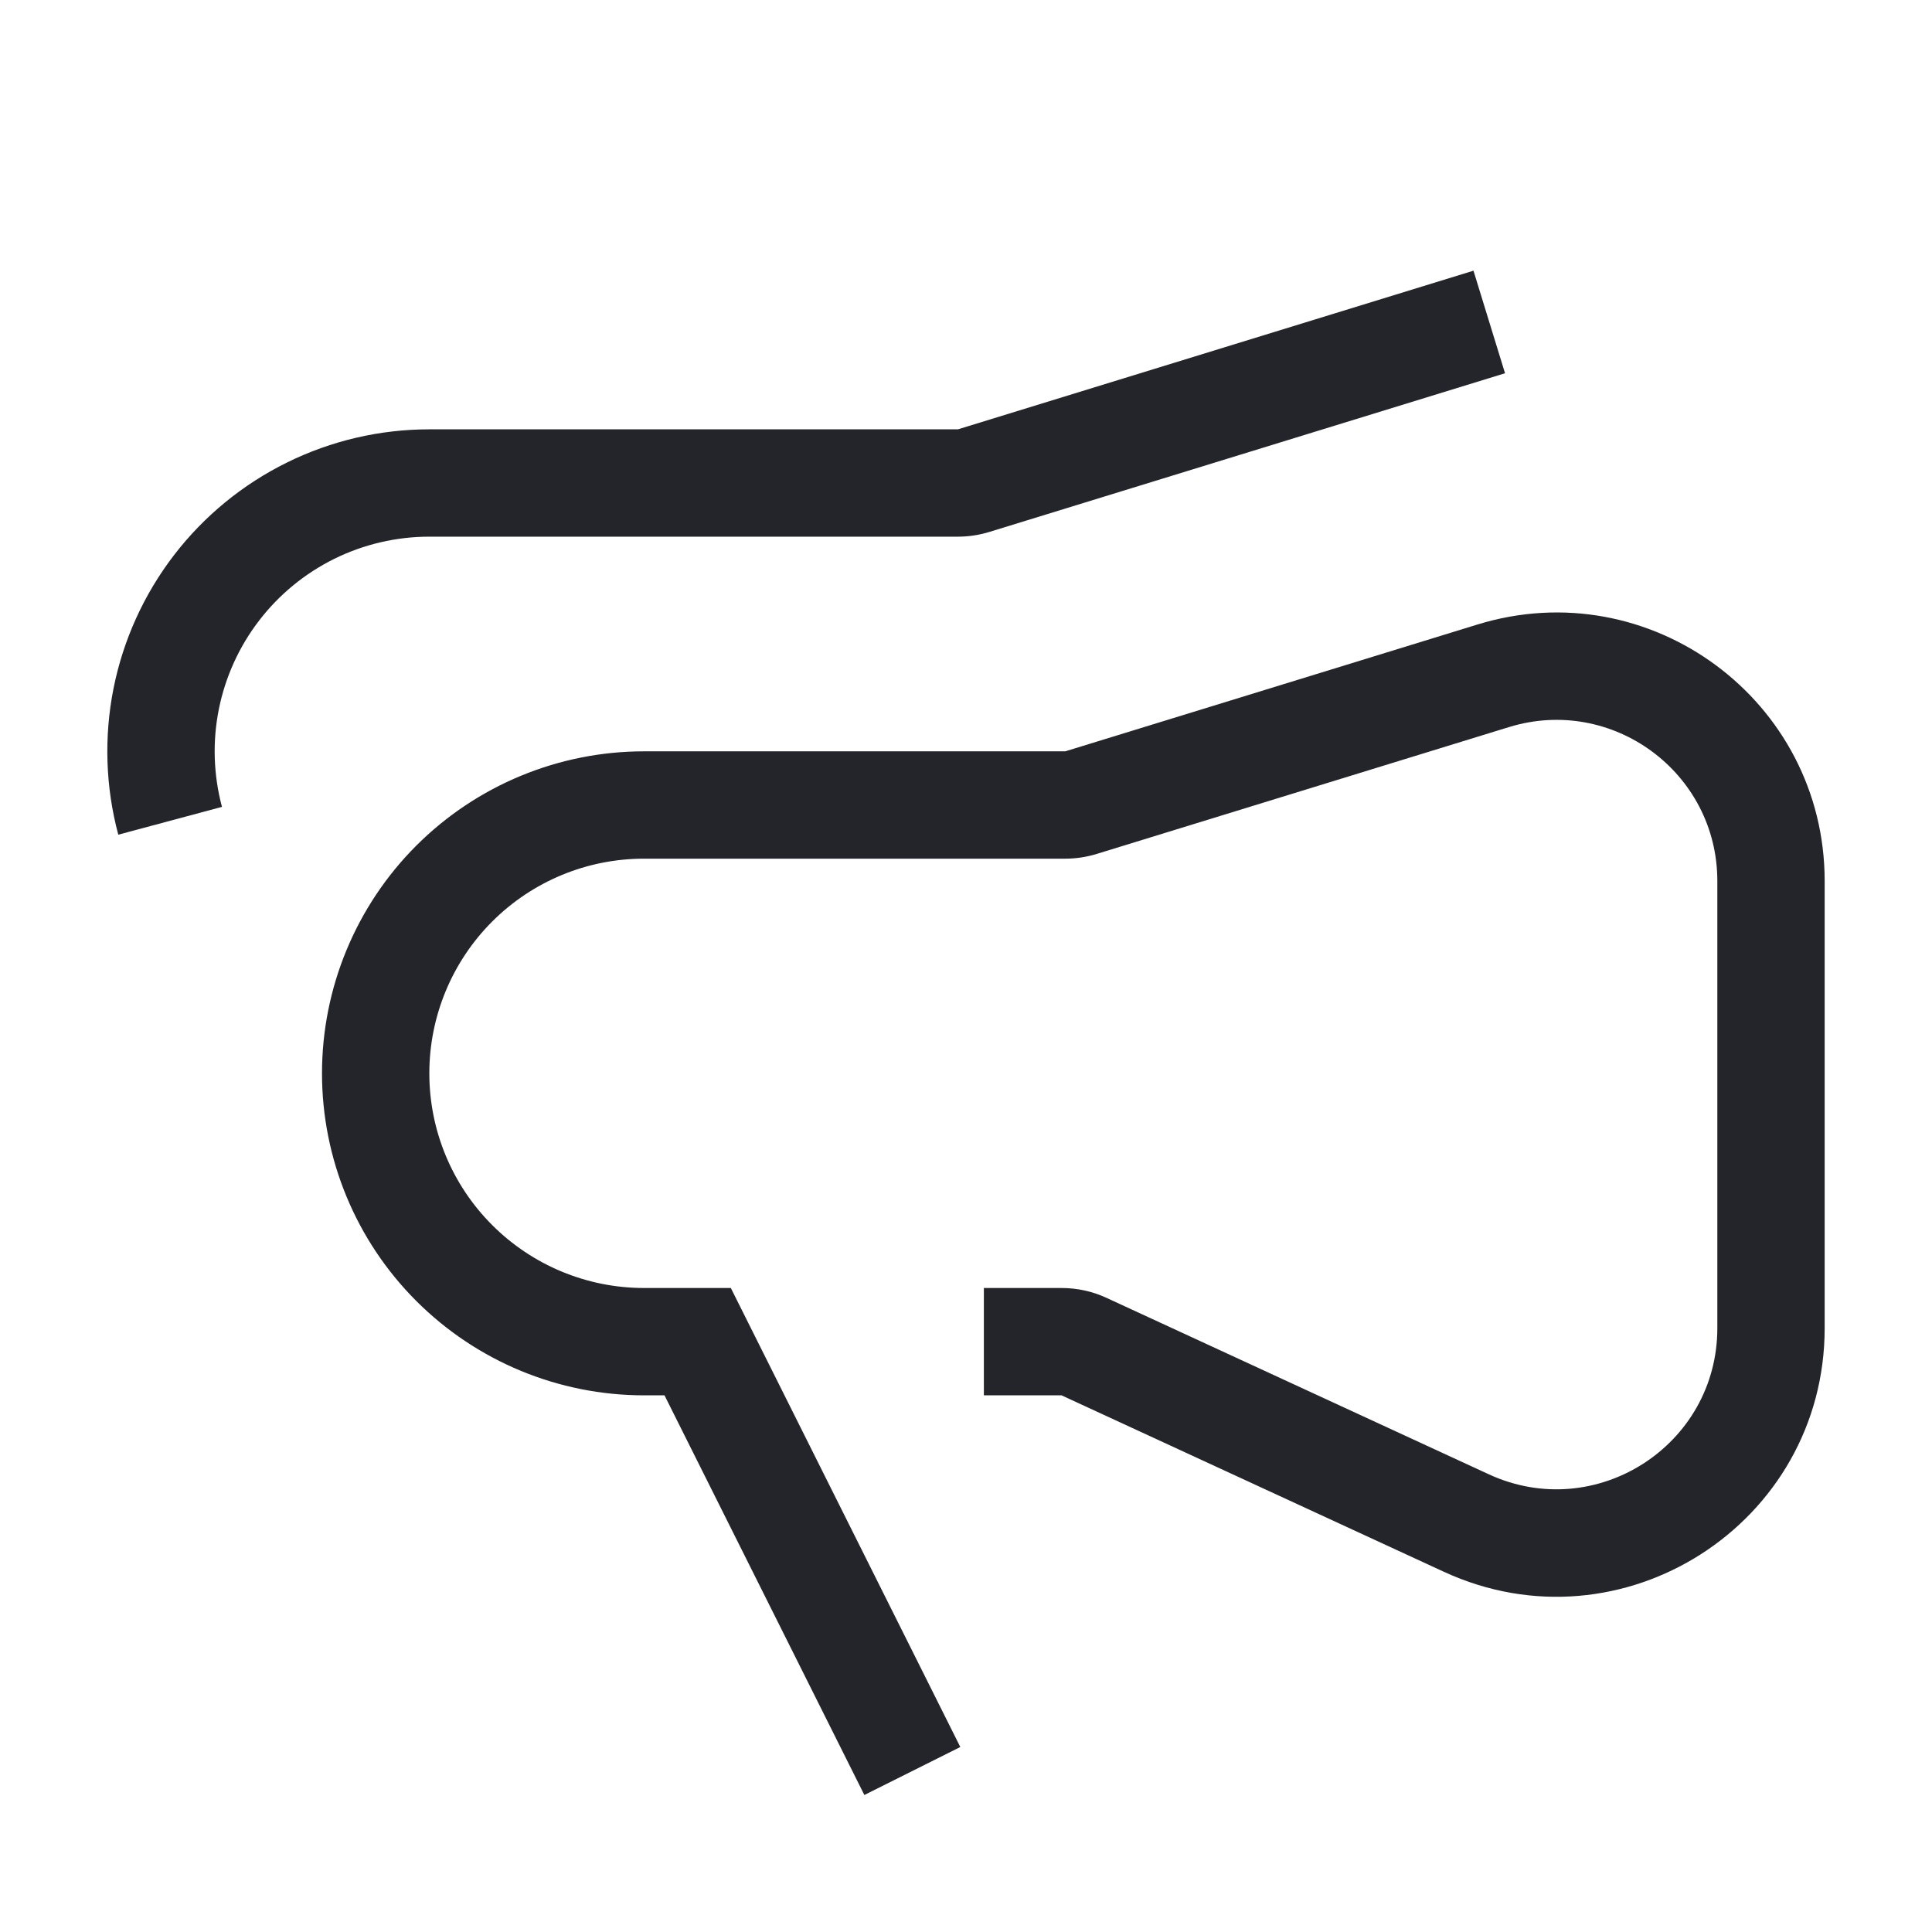
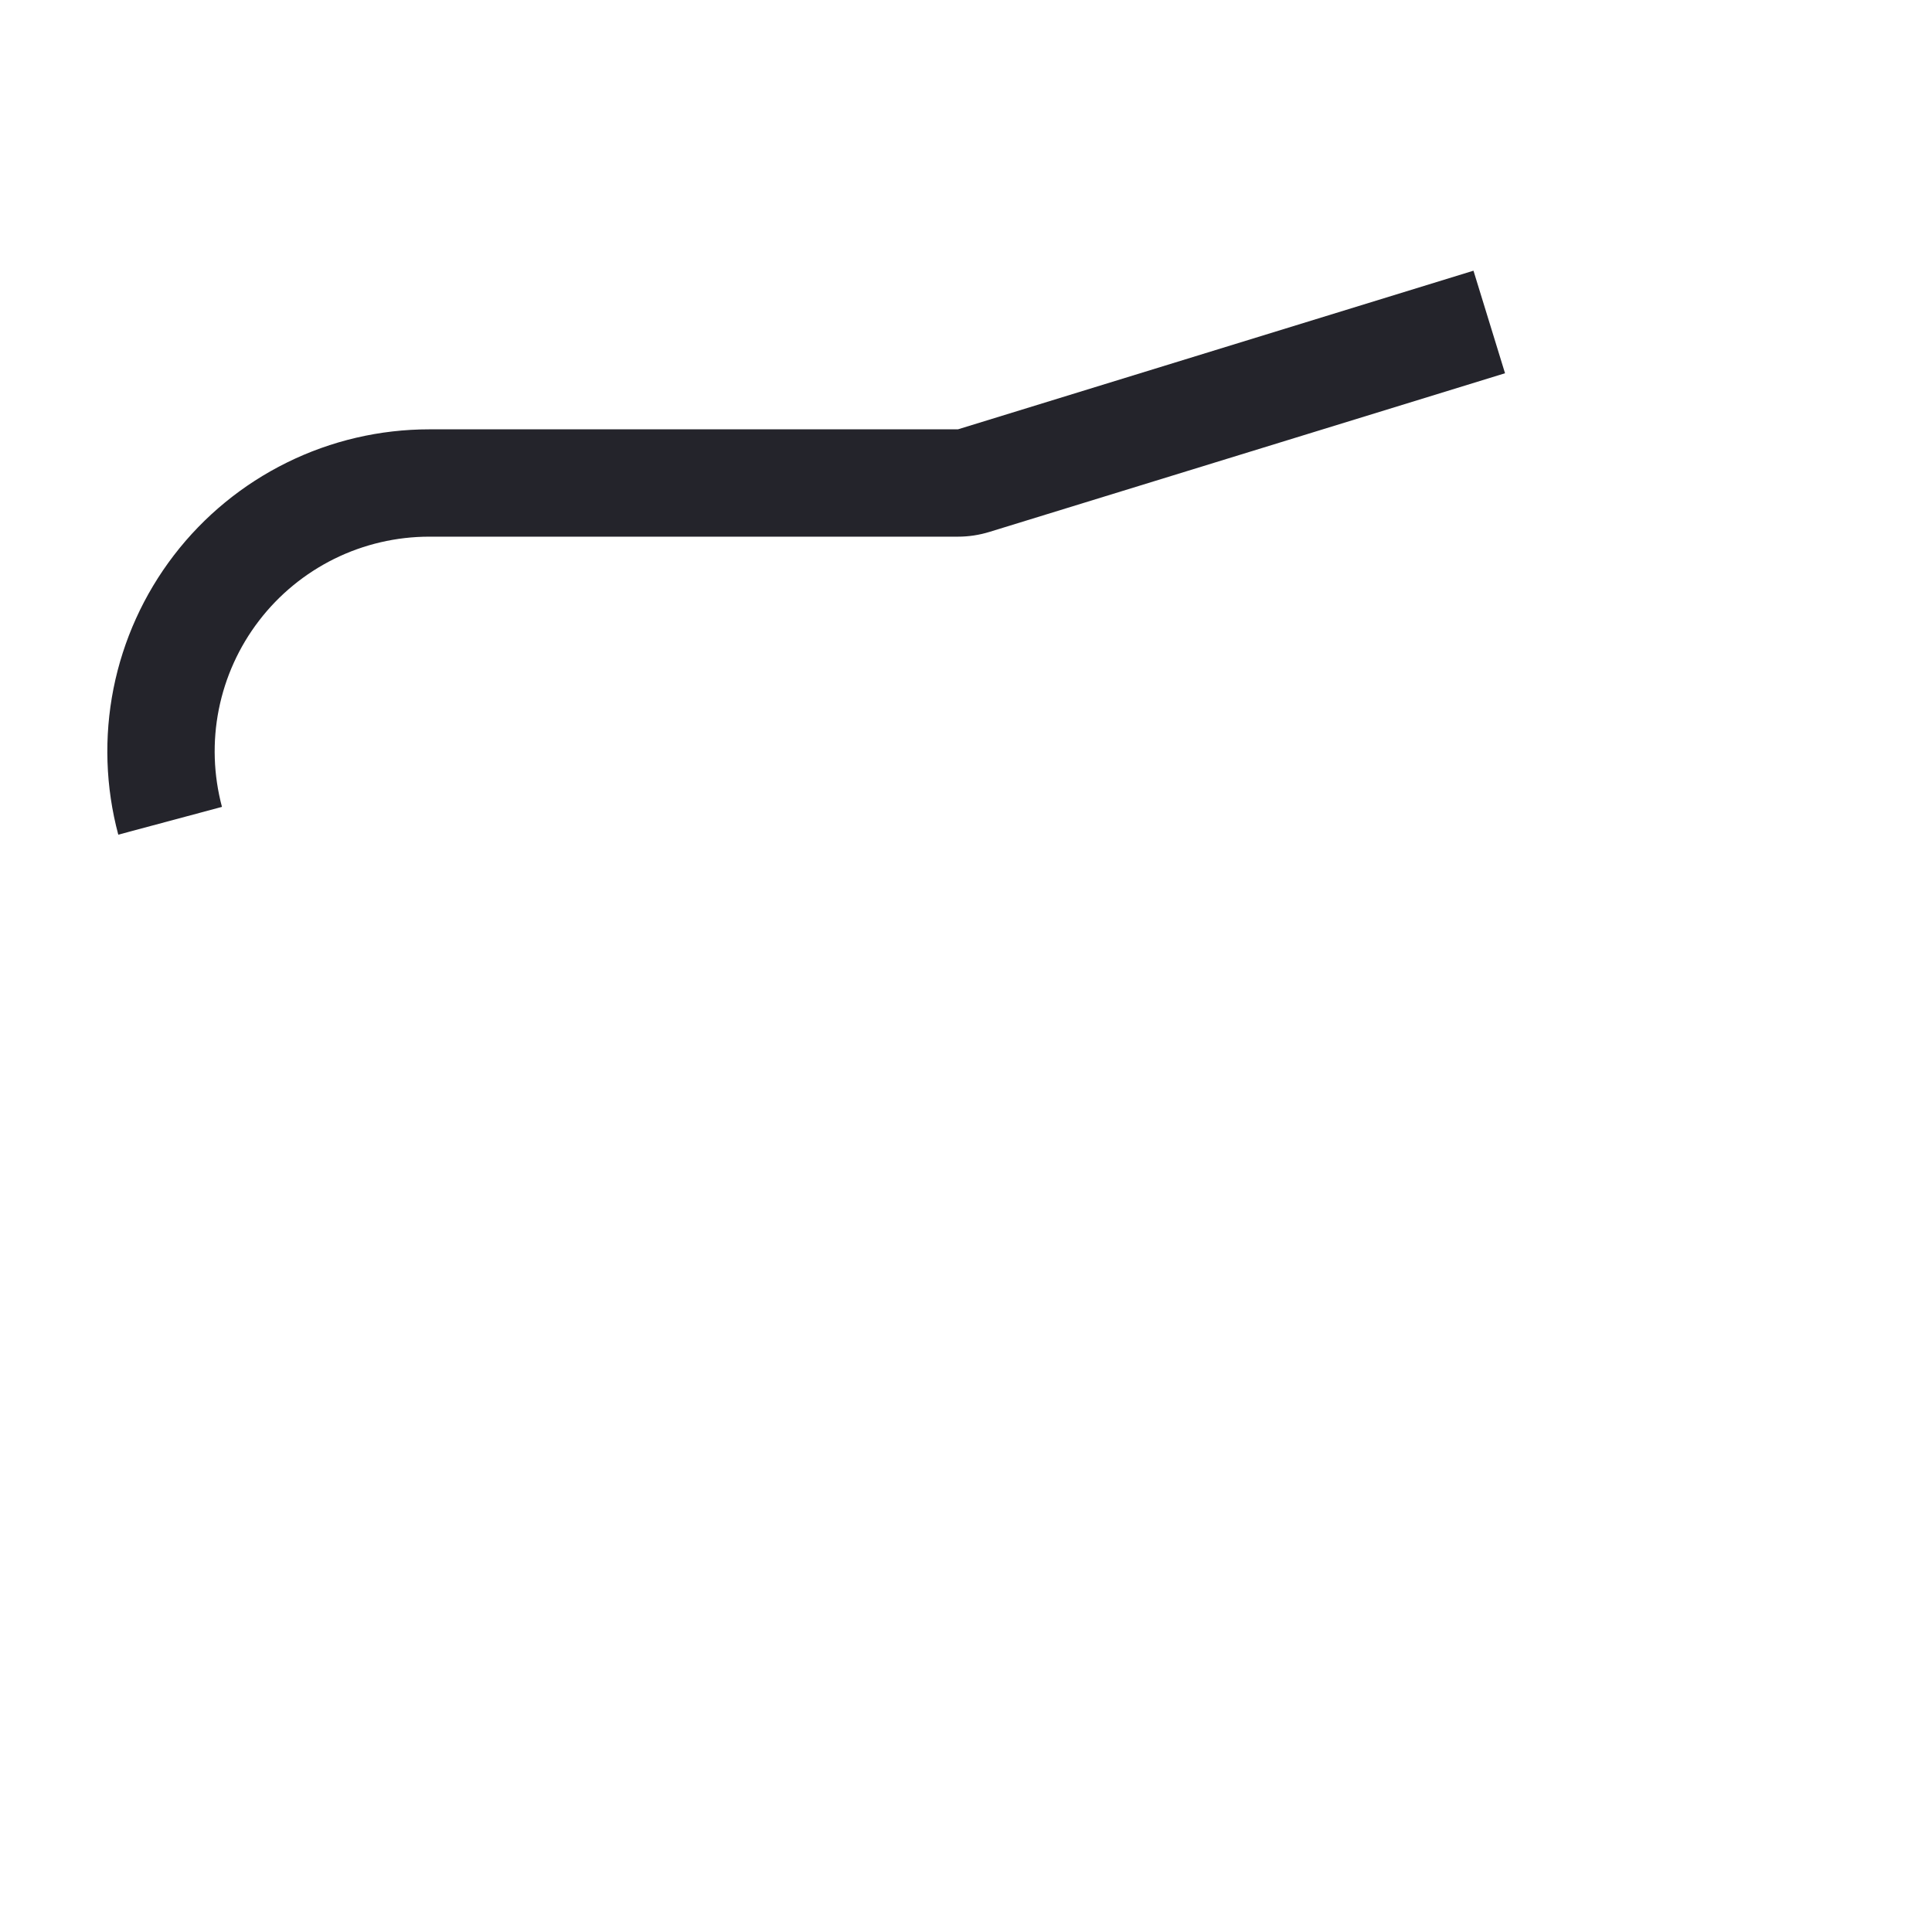
<svg xmlns="http://www.w3.org/2000/svg" width="36" height="36" viewBox="0 0 36 36" fill="none">
  <path d="M18.438 9.911L28.044 6.955L27.456 5.044L17.85 8H8C7.08 8 6.172 8.211 5.346 8.619C4.521 9.026 3.8 9.617 3.24 10.347C2.68 11.077 2.295 11.927 2.115 12.829C1.936 13.732 1.966 14.664 2.204 15.553L4.136 15.035C3.978 14.442 3.957 13.821 4.077 13.219C4.197 12.618 4.453 12.052 4.827 11.565C5.2 11.078 5.681 10.684 6.231 10.412C6.781 10.141 7.386 10 8 10L17.85 10C18.049 10 18.247 9.97 18.438 9.911Z" fill="#24242B" />
-   <path d="M9.172 17.171C9.922 16.421 10.939 16 12 16L19.85 16C20.049 16 20.247 15.97 20.438 15.911L28.118 13.548C30.047 12.955 32 14.397 32 16.416V24.748C32 26.937 29.731 28.389 27.743 27.472L20.619 24.184C20.356 24.062 20.07 24 19.78 24H18.333V26H19.78L26.905 29.288C30.218 30.817 34 28.397 34 24.748V16.416C34 13.052 30.745 10.647 27.53 11.637L19.85 14H12C10.409 14 8.883 14.632 7.757 15.757C6.632 16.882 6 18.409 6 20C6 21.591 6.632 23.117 7.757 24.242C8.883 25.368 10.409 26 12 26L12.382 26L16.106 33.447L17.894 32.553L13.618 24H12C10.939 24 9.922 23.578 9.172 22.828C8.421 22.078 8 21.061 8 20C8 18.939 8.421 17.922 9.172 17.171Z" fill="#24242B" />
</svg>